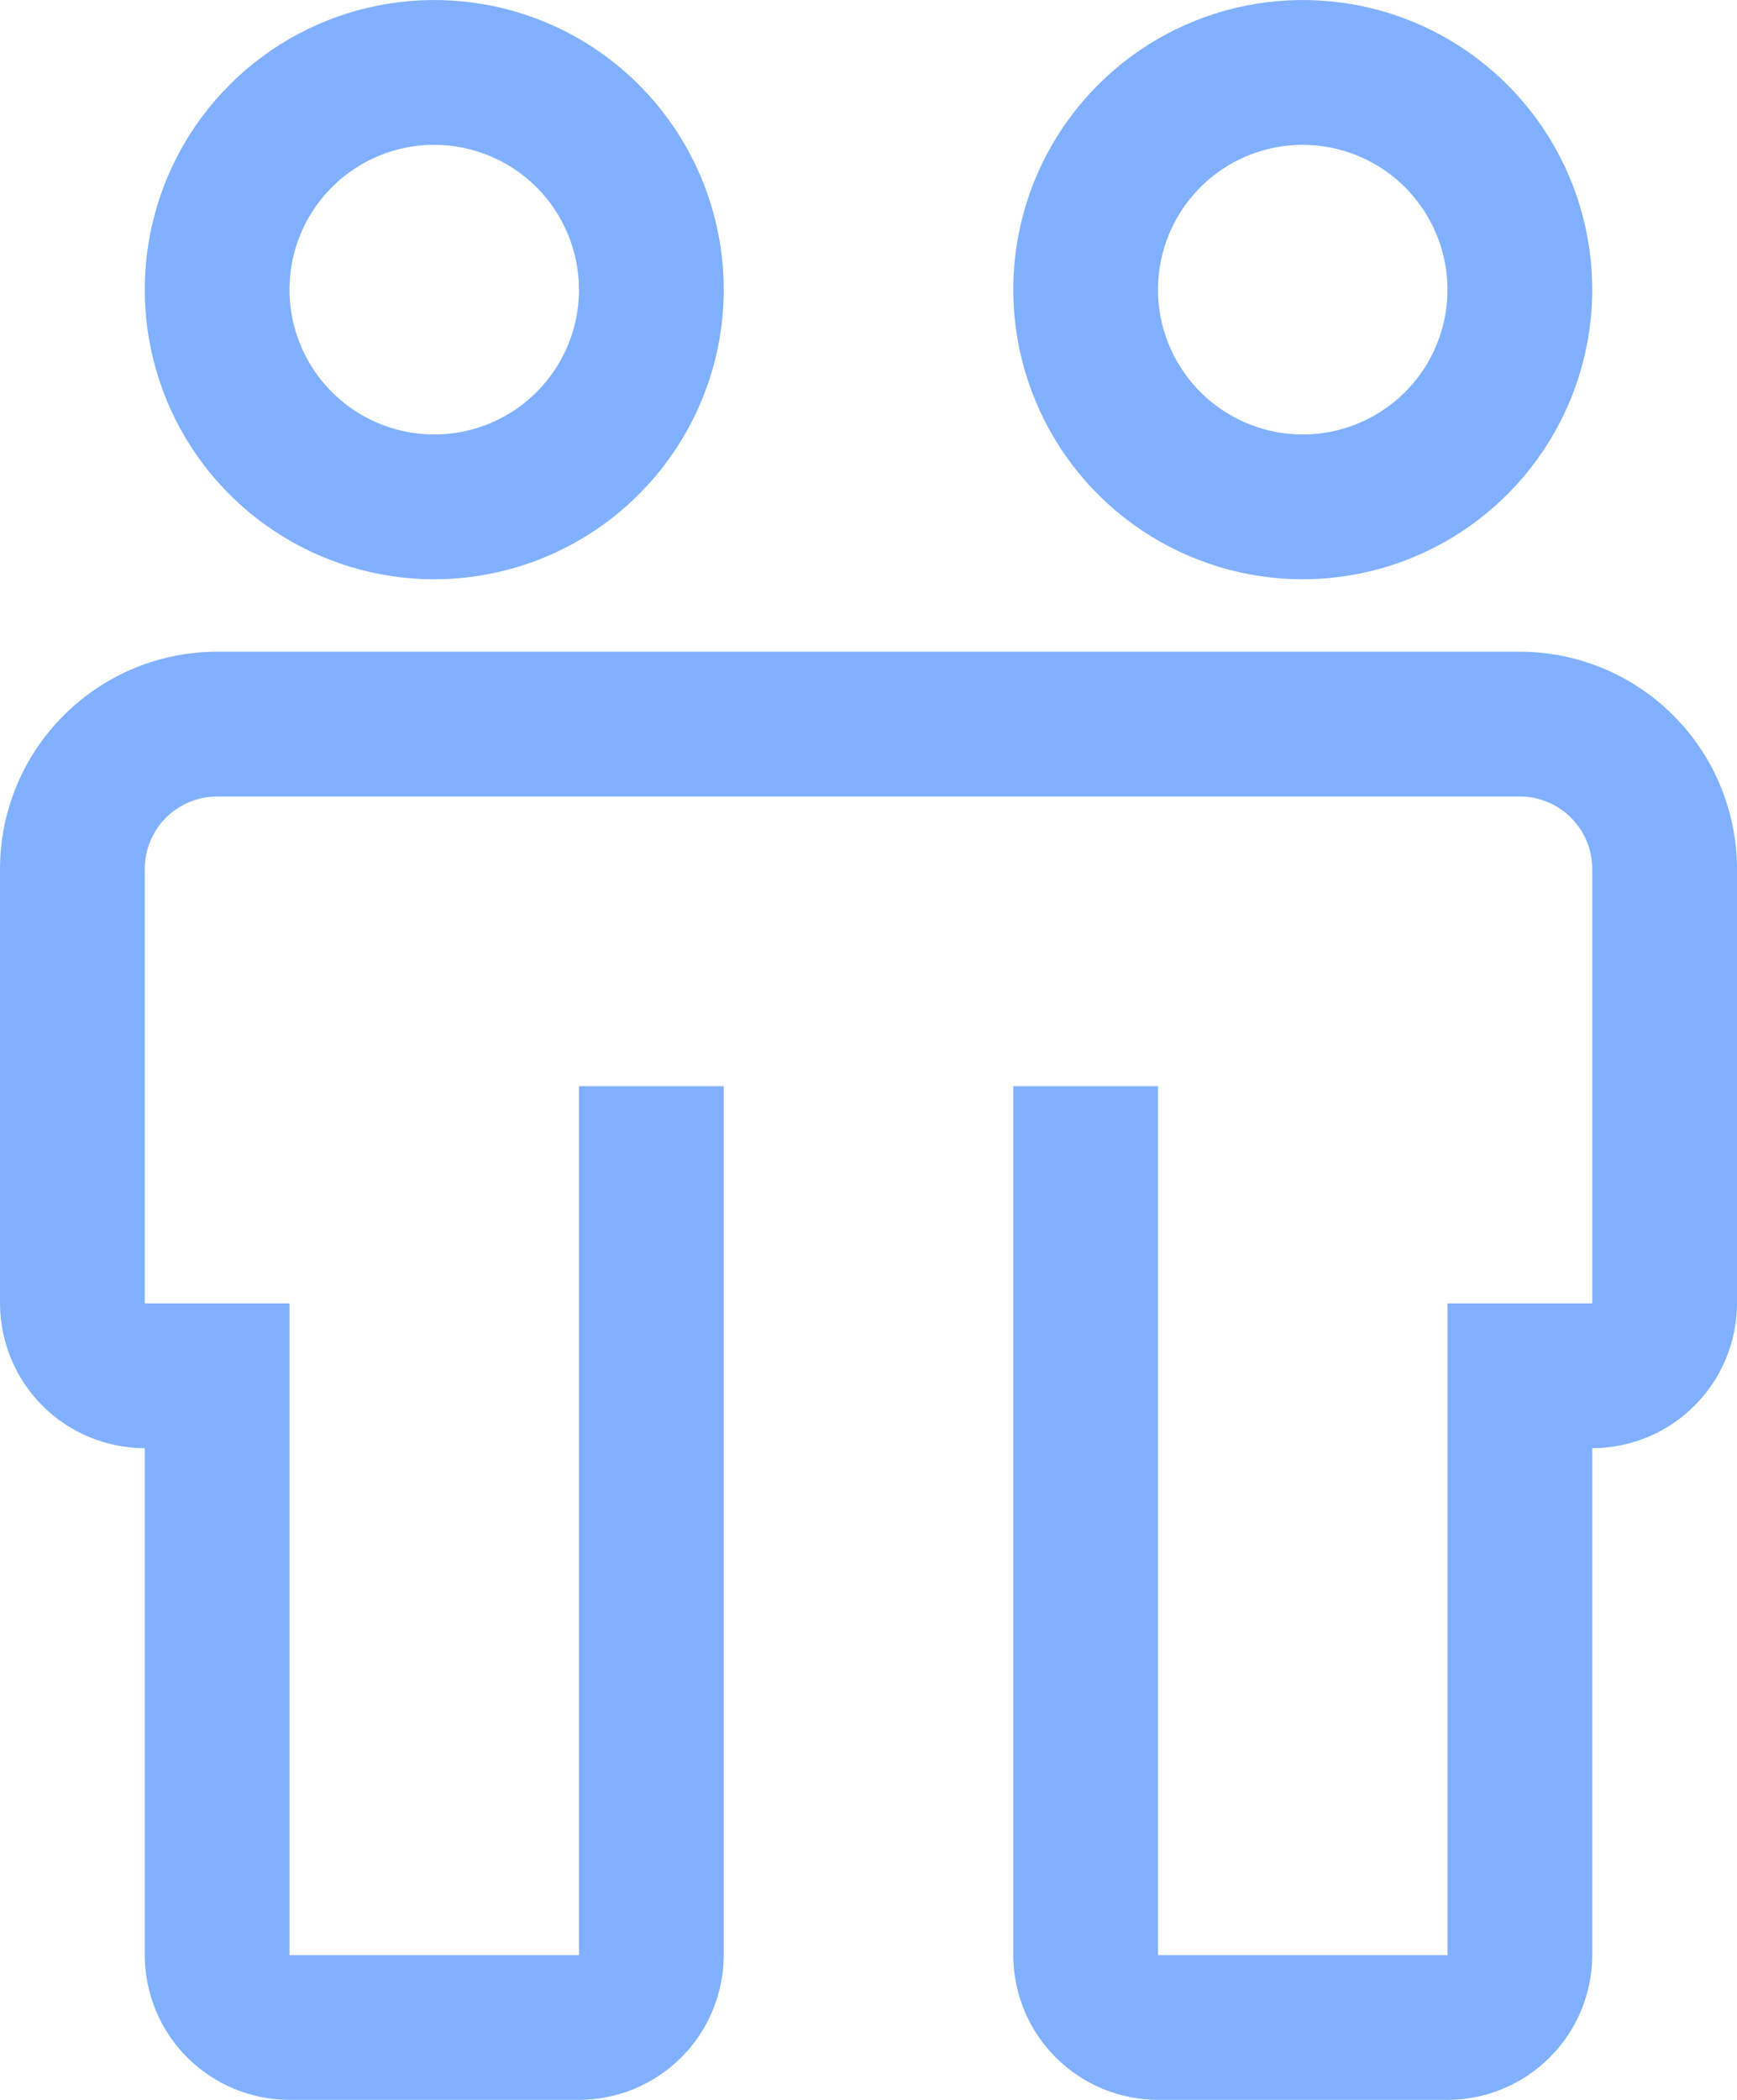
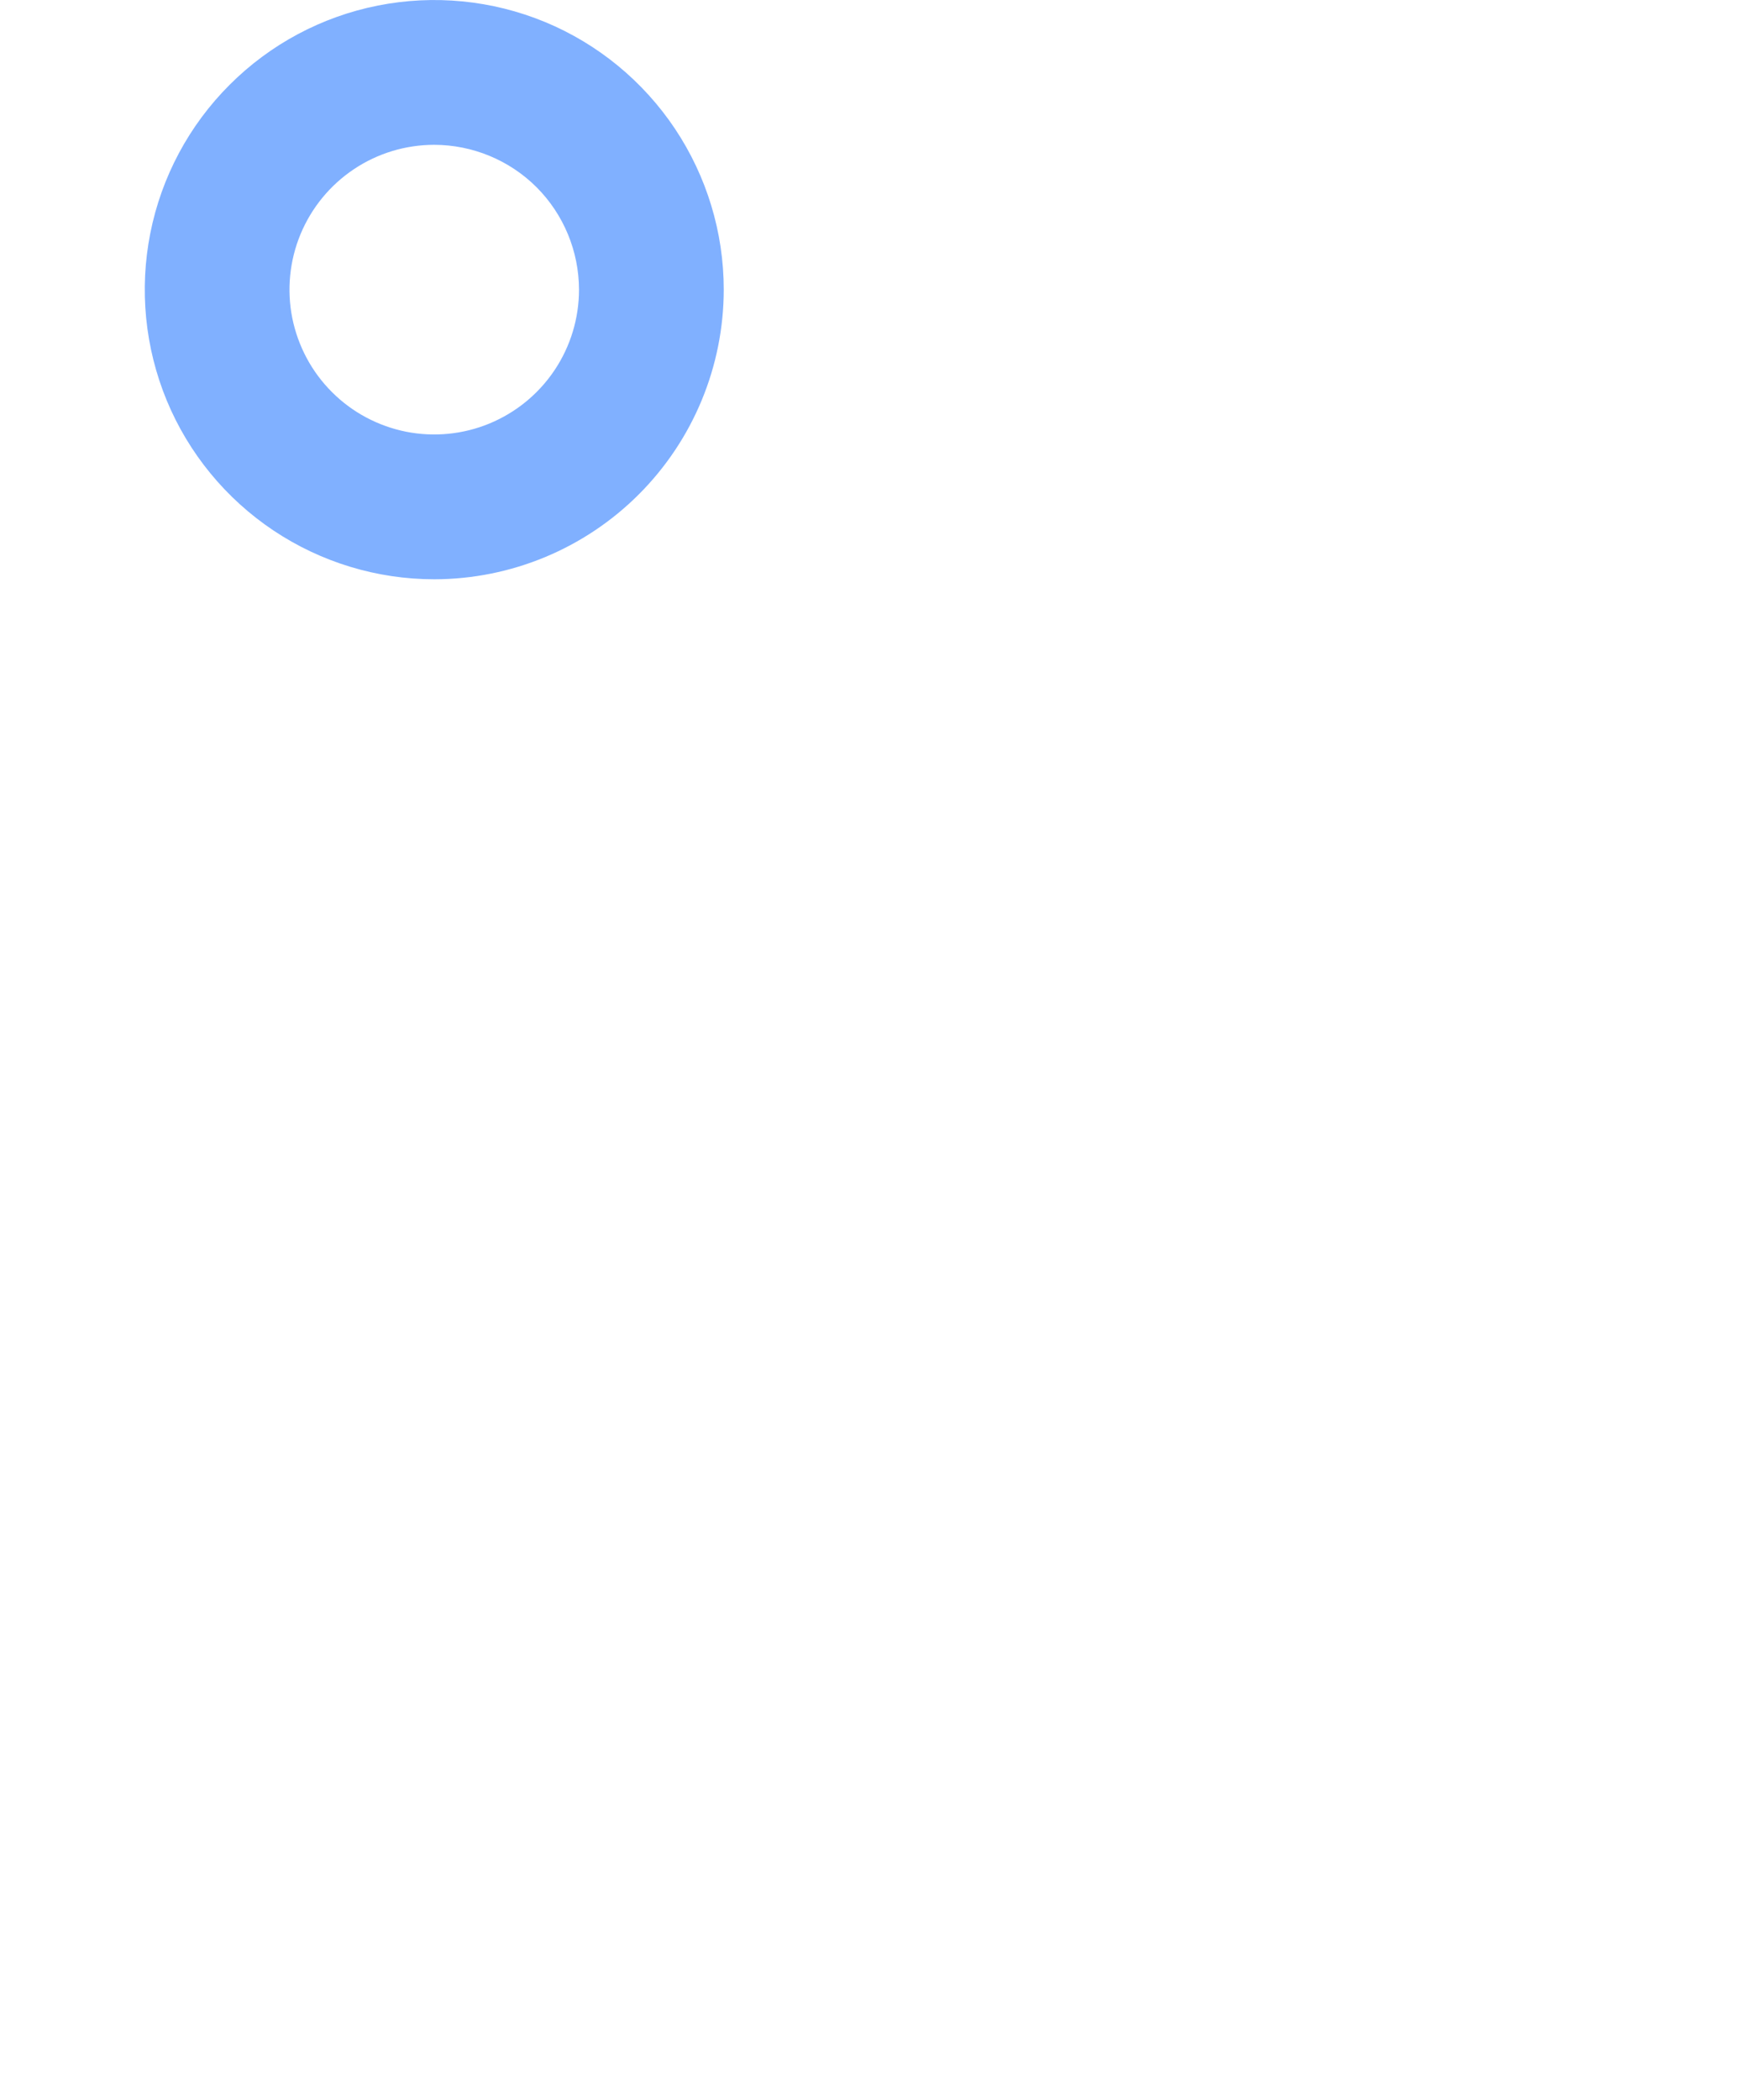
<svg xmlns="http://www.w3.org/2000/svg" width="24" height="29" viewBox="0 0 24 29" fill="none">
-   <path d="M21 9H3C2.205 9.001 1.442 9.317 0.88 9.88C0.317 10.442 0.001 11.205 0 12V18C0.001 18.53 0.212 19.039 0.586 19.413C0.961 19.788 1.47 19.999 2 20V27C2.001 27.53 2.212 28.039 2.586 28.413C2.961 28.788 3.47 28.999 4 29H8C8.53 28.999 9.039 28.788 9.414 28.413C9.788 28.039 9.999 27.53 10 27V15H8V27H4V18H2V12C2 11.735 2.106 11.481 2.293 11.293C2.481 11.106 2.735 11 3 11H21C21.265 11 21.519 11.106 21.707 11.293C21.894 11.481 22 11.735 22 12V18H20V27H16V15H14V27C14.001 27.53 14.211 28.039 14.586 28.413C14.961 28.788 15.47 28.999 16 29H20C20.53 28.999 21.039 28.788 21.413 28.413C21.788 28.039 21.999 27.53 22 27V20C22.53 19.999 23.039 19.788 23.413 19.413C23.788 19.039 23.999 18.53 24 18V12C23.999 11.205 23.683 10.442 23.12 9.88C22.558 9.317 21.795 9.001 21 9Z" fill="#80B0FF" />
  <path d="M6 8C5.209 8 4.436 7.765 3.778 7.326C3.12 6.886 2.607 6.262 2.304 5.531C2.002 4.8 1.923 3.996 2.077 3.22C2.231 2.444 2.612 1.731 3.172 1.172C3.731 0.612 4.444 0.231 5.22 0.077C5.996 -0.077 6.8 0.002 7.531 0.304C8.262 0.607 8.886 1.12 9.326 1.778C9.765 2.436 10 3.209 10 4C9.999 5.061 9.577 6.077 8.827 6.827C8.077 7.577 7.061 7.999 6 8ZM6 2C5.604 2 5.218 2.117 4.889 2.337C4.56 2.557 4.304 2.869 4.152 3.235C4.001 3.6 3.961 4.002 4.038 4.39C4.116 4.778 4.306 5.135 4.586 5.414C4.865 5.694 5.222 5.884 5.61 5.962C5.998 6.039 6.4 5.999 6.765 5.848C7.131 5.696 7.443 5.44 7.663 5.111C7.883 4.782 8 4.396 8 4C7.999 3.47 7.788 2.961 7.414 2.586C7.039 2.212 6.53 2.001 6 2Z" fill="#80B0FF" />
-   <path d="M18 8C17.209 8 16.436 7.765 15.778 7.326C15.12 6.886 14.607 6.262 14.305 5.531C14.002 4.8 13.922 3.996 14.077 3.22C14.231 2.444 14.612 1.731 15.172 1.172C15.731 0.612 16.444 0.231 17.22 0.077C17.996 -0.077 18.8 0.002 19.531 0.304C20.262 0.607 20.886 1.12 21.326 1.778C21.765 2.436 22 3.209 22 4C21.999 5.061 21.577 6.077 20.827 6.827C20.077 7.577 19.061 7.999 18 8ZM18 2C17.604 2 17.218 2.117 16.889 2.337C16.56 2.557 16.304 2.869 16.152 3.235C16.001 3.6 15.961 4.002 16.038 4.39C16.116 4.778 16.306 5.135 16.586 5.414C16.866 5.694 17.222 5.884 17.61 5.962C17.998 6.039 18.4 5.999 18.765 5.848C19.131 5.696 19.443 5.44 19.663 5.111C19.883 4.782 20 4.396 20 4C19.999 3.47 19.788 2.961 19.413 2.586C19.039 2.212 18.53 2.001 18 2Z" fill="#80B0FF" />
</svg>